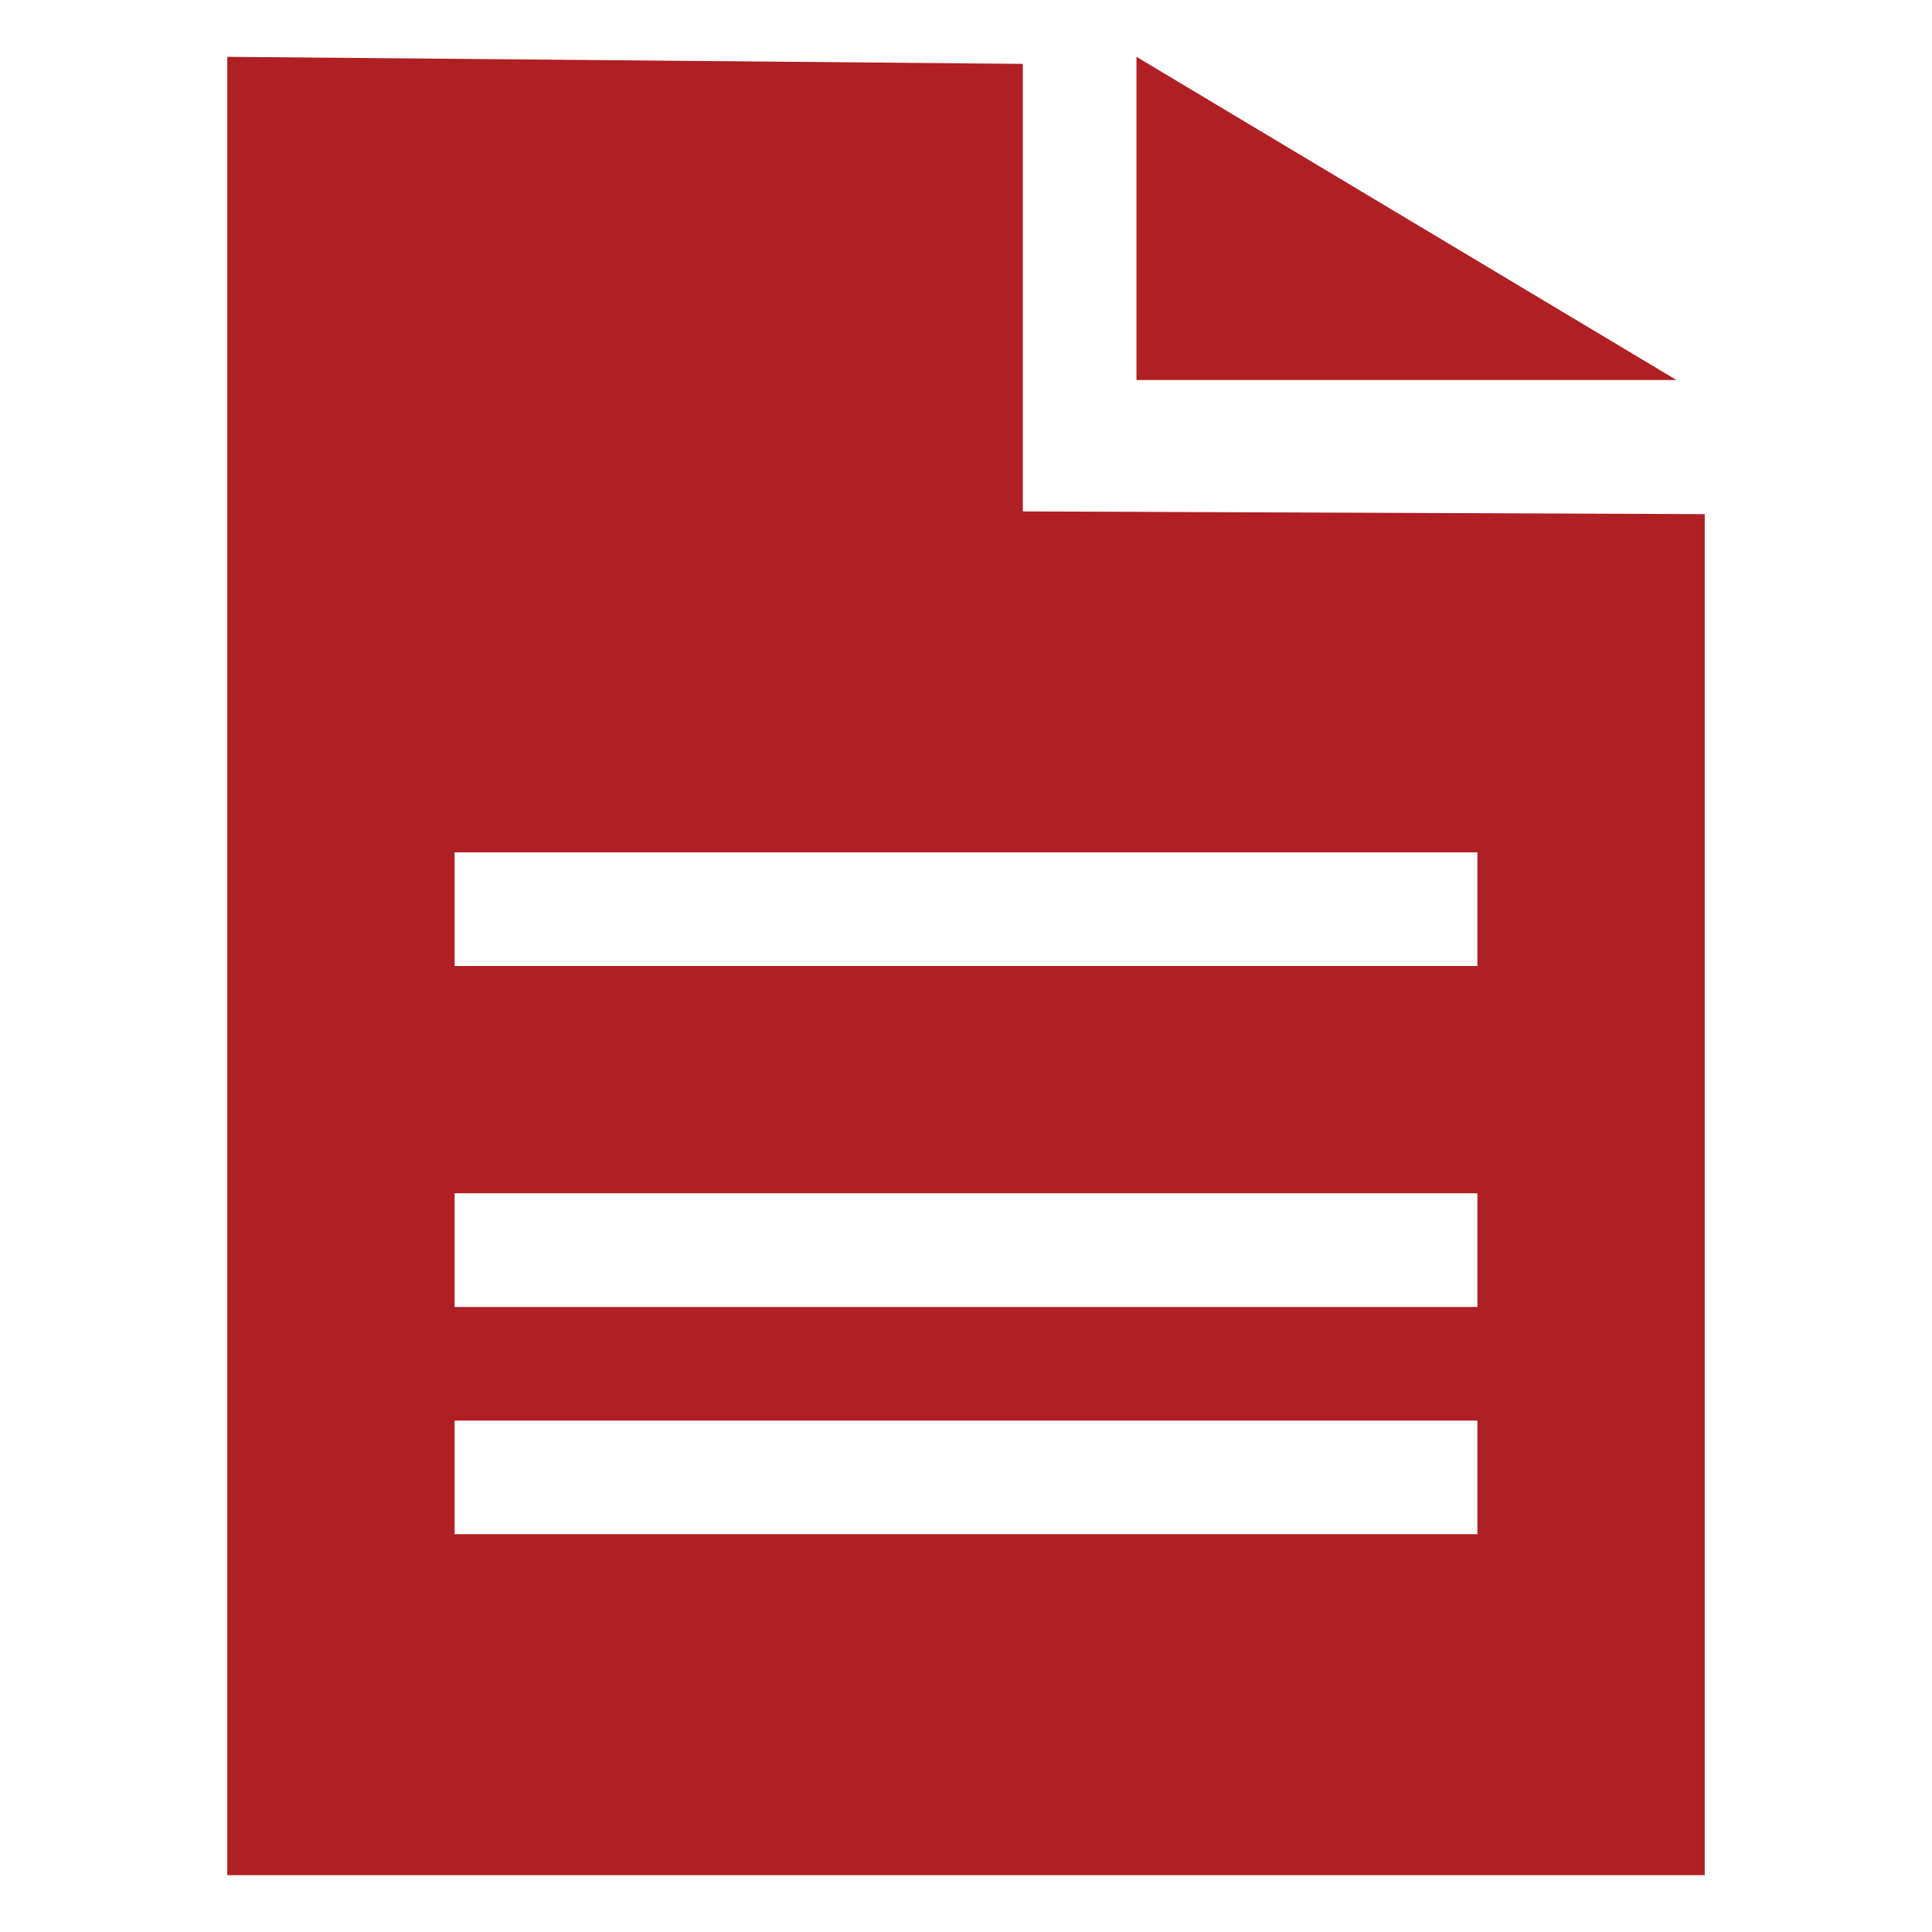
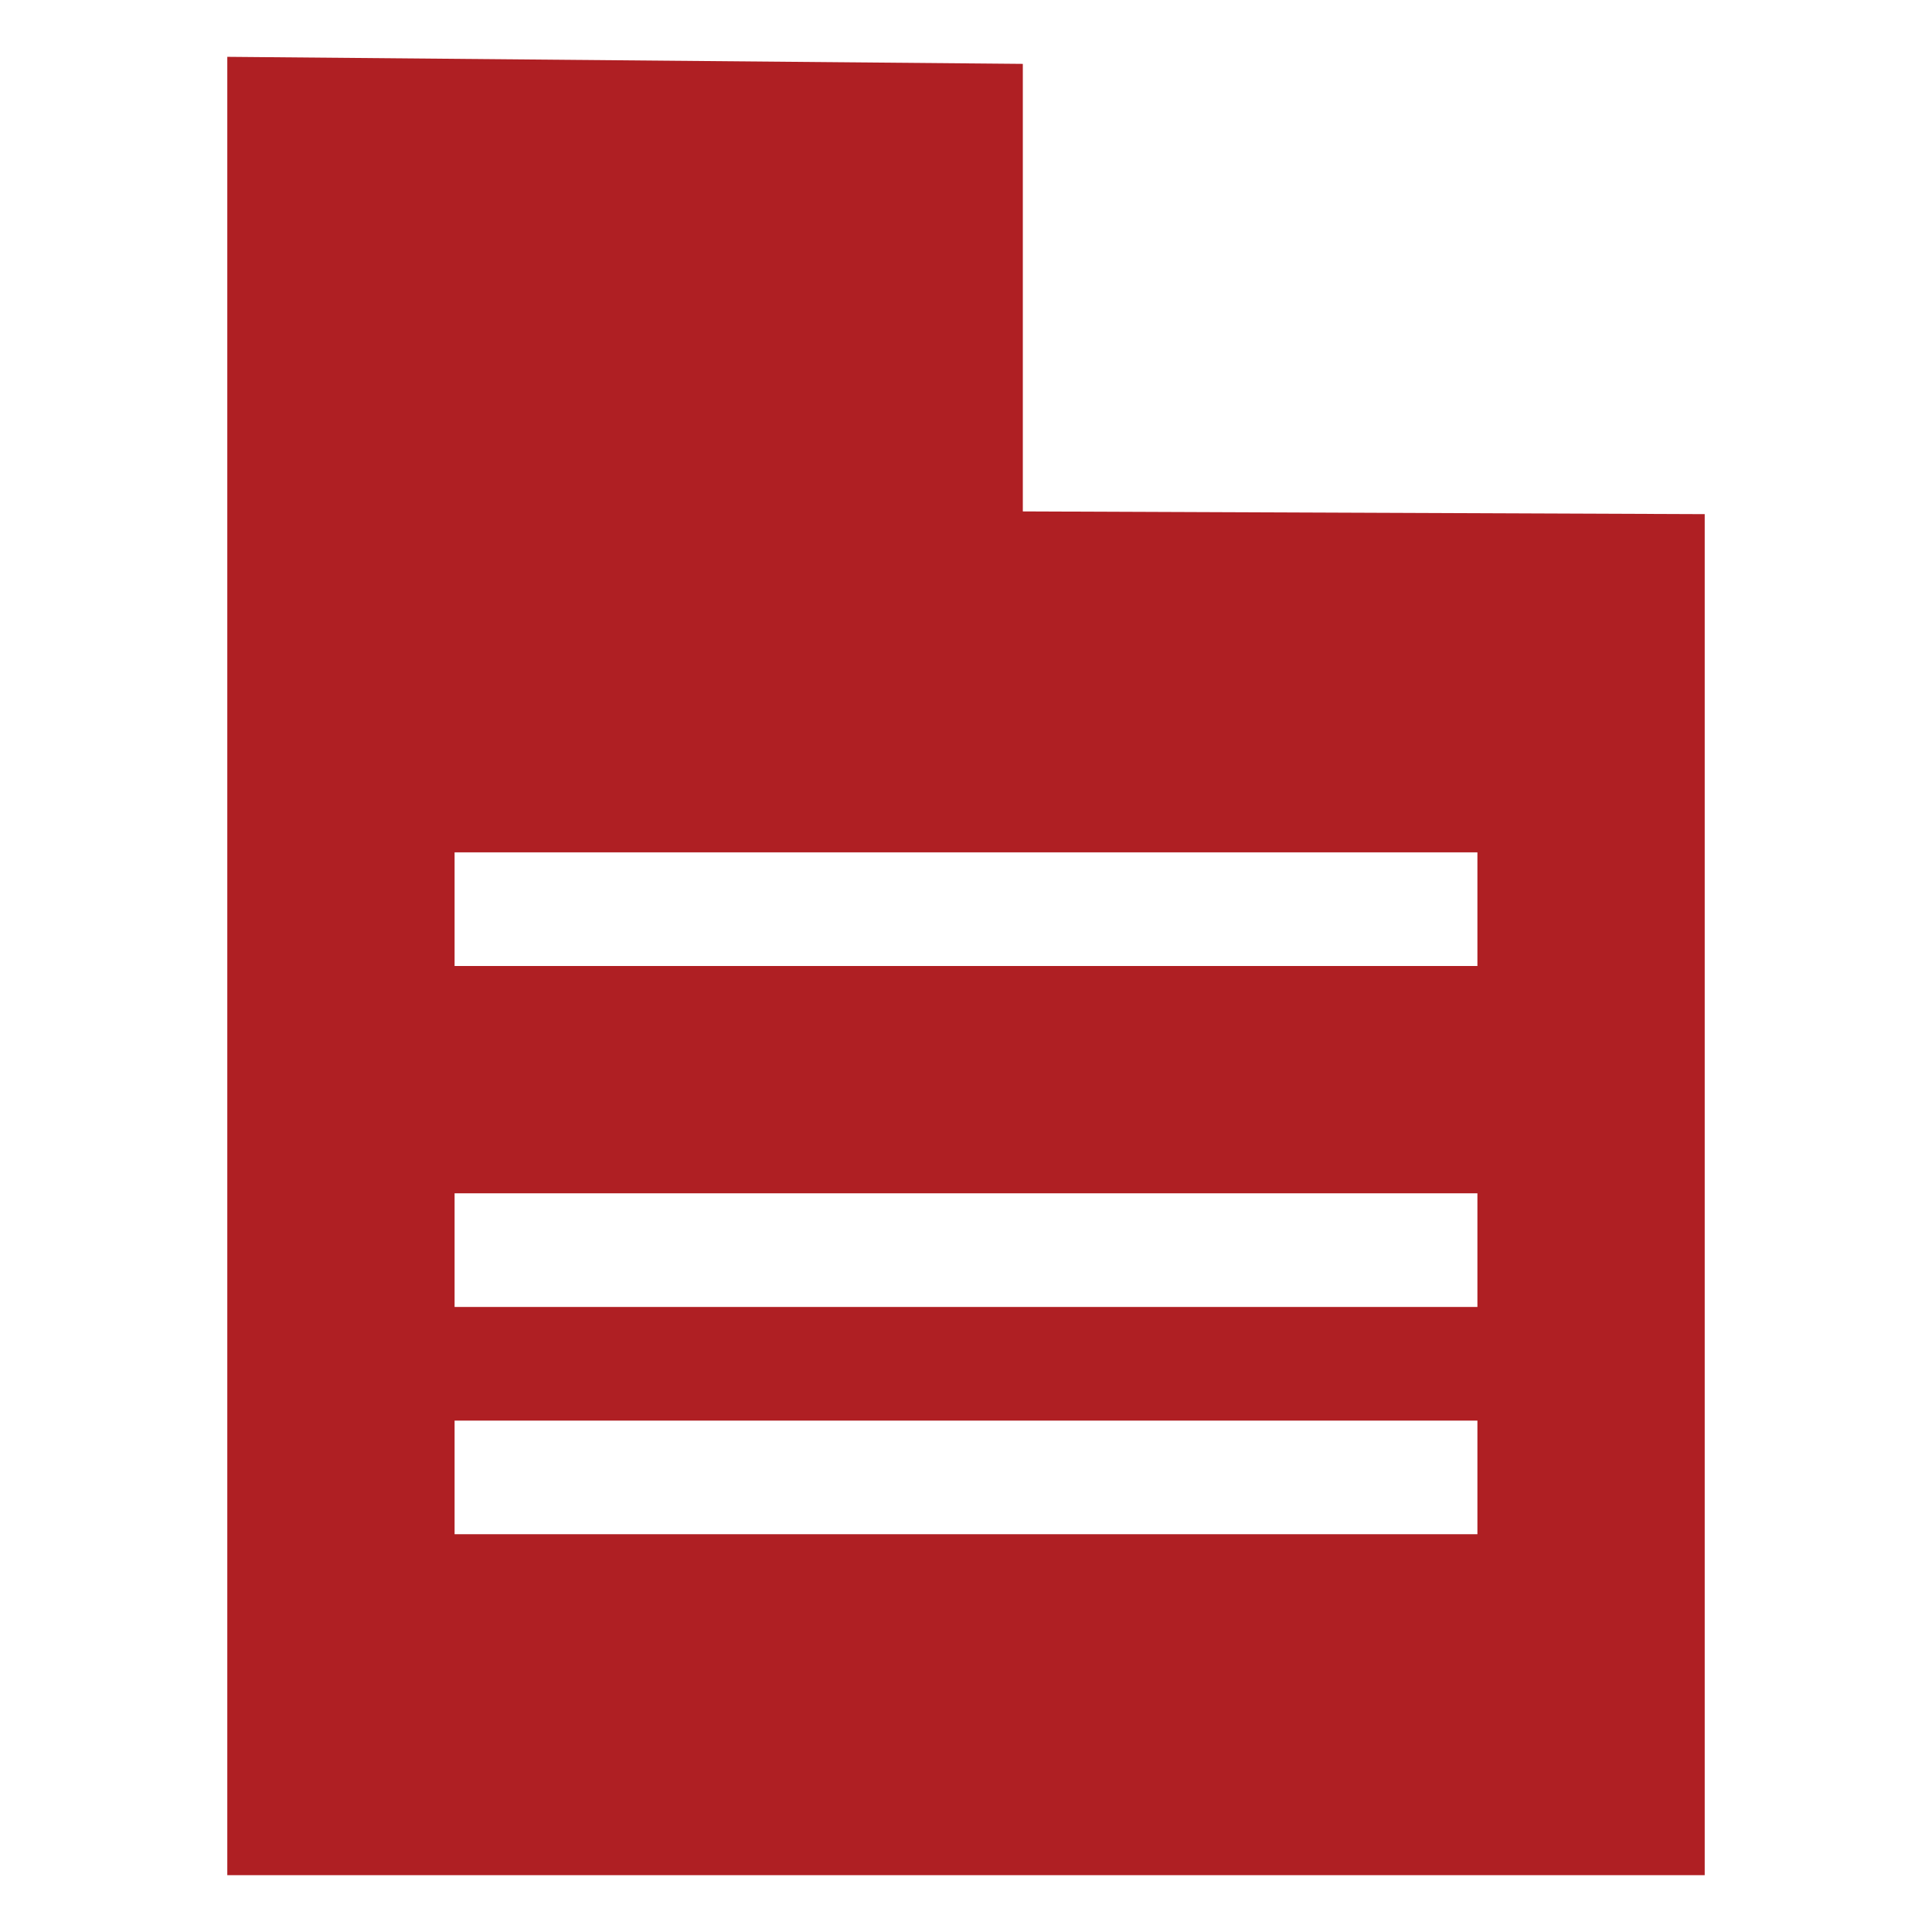
<svg xmlns="http://www.w3.org/2000/svg" width="256" height="256" viewBox="0 0 17 16">
  <rect x="0" y="0" width="17" height="16" rx="8" fill="none" />
  <svg viewBox="0 0 17 16" fill="#AF1F23" x="0" y="0" width="17" height="16">
    <g fill="#AF1F23" fill-rule="evenodd">
      <path d="M2 0v16h13V4.024L9 4V.062L2 0zm11 13H4v-1h9v1zm0-2H4v-1h9v1zm0-4v1H4V7h9z" />
-       <path d="M10 0v2.844h4.752L10 0z" />
    </g>
  </svg>
</svg>